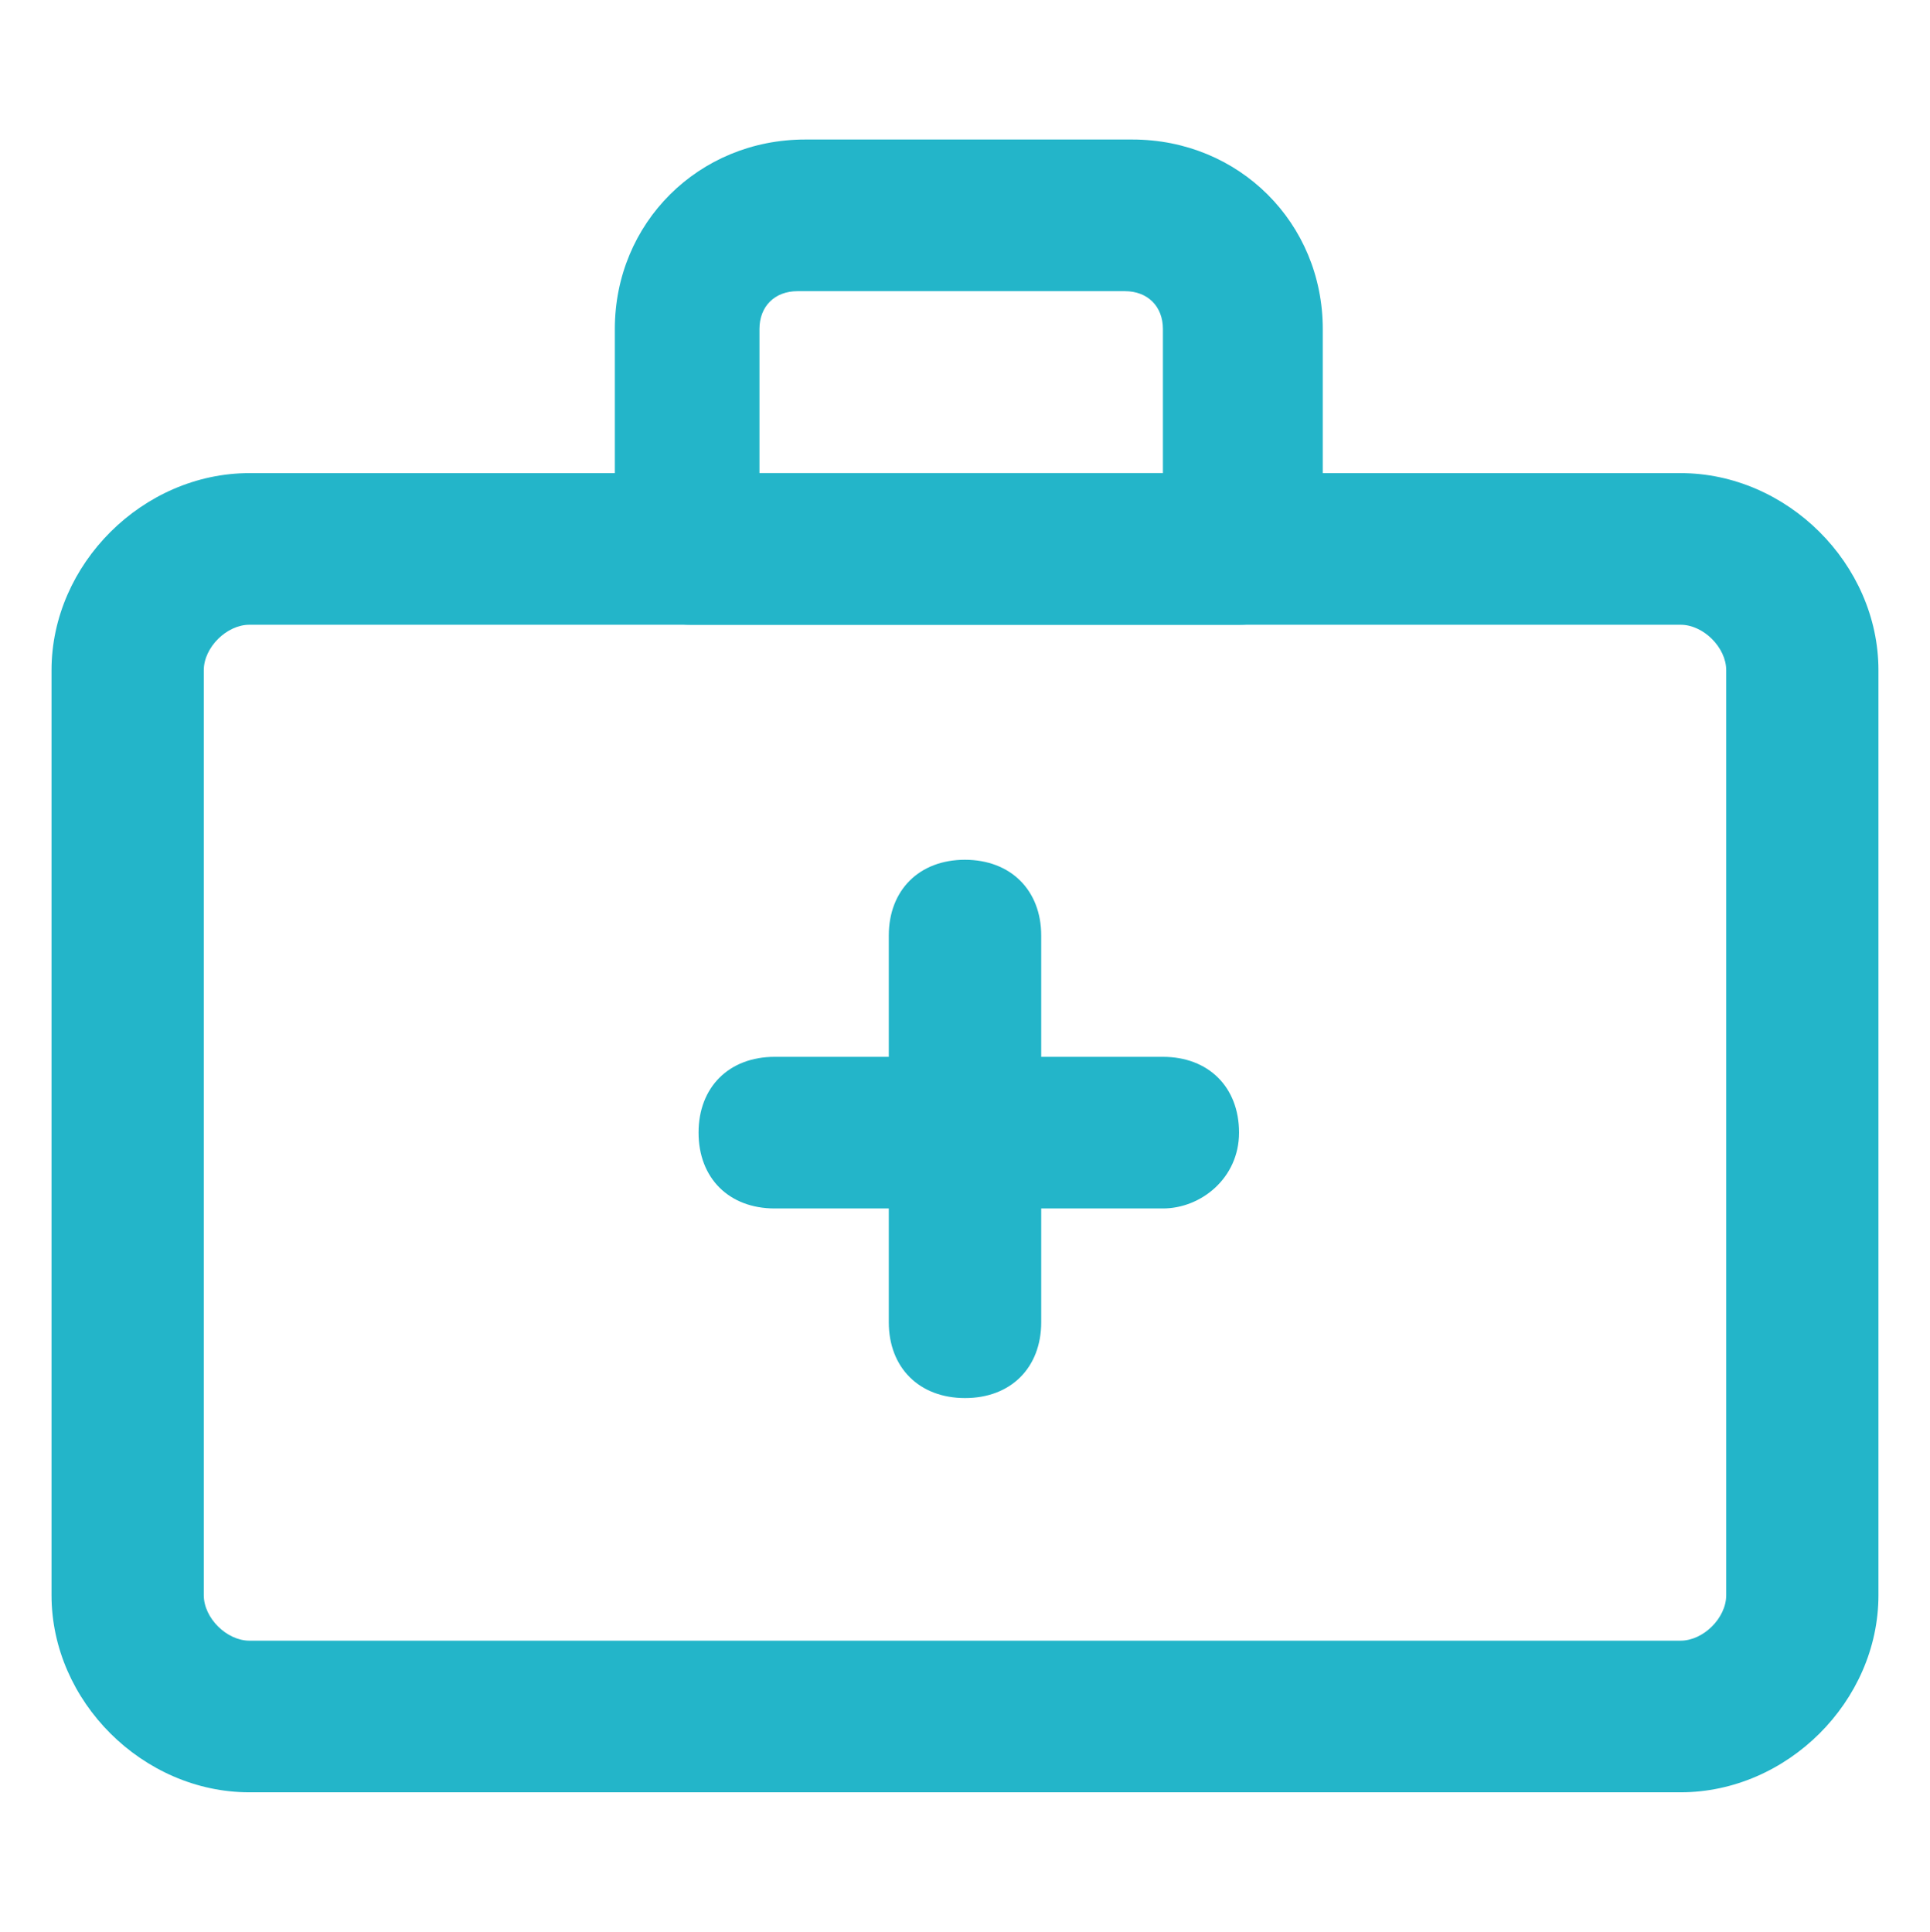
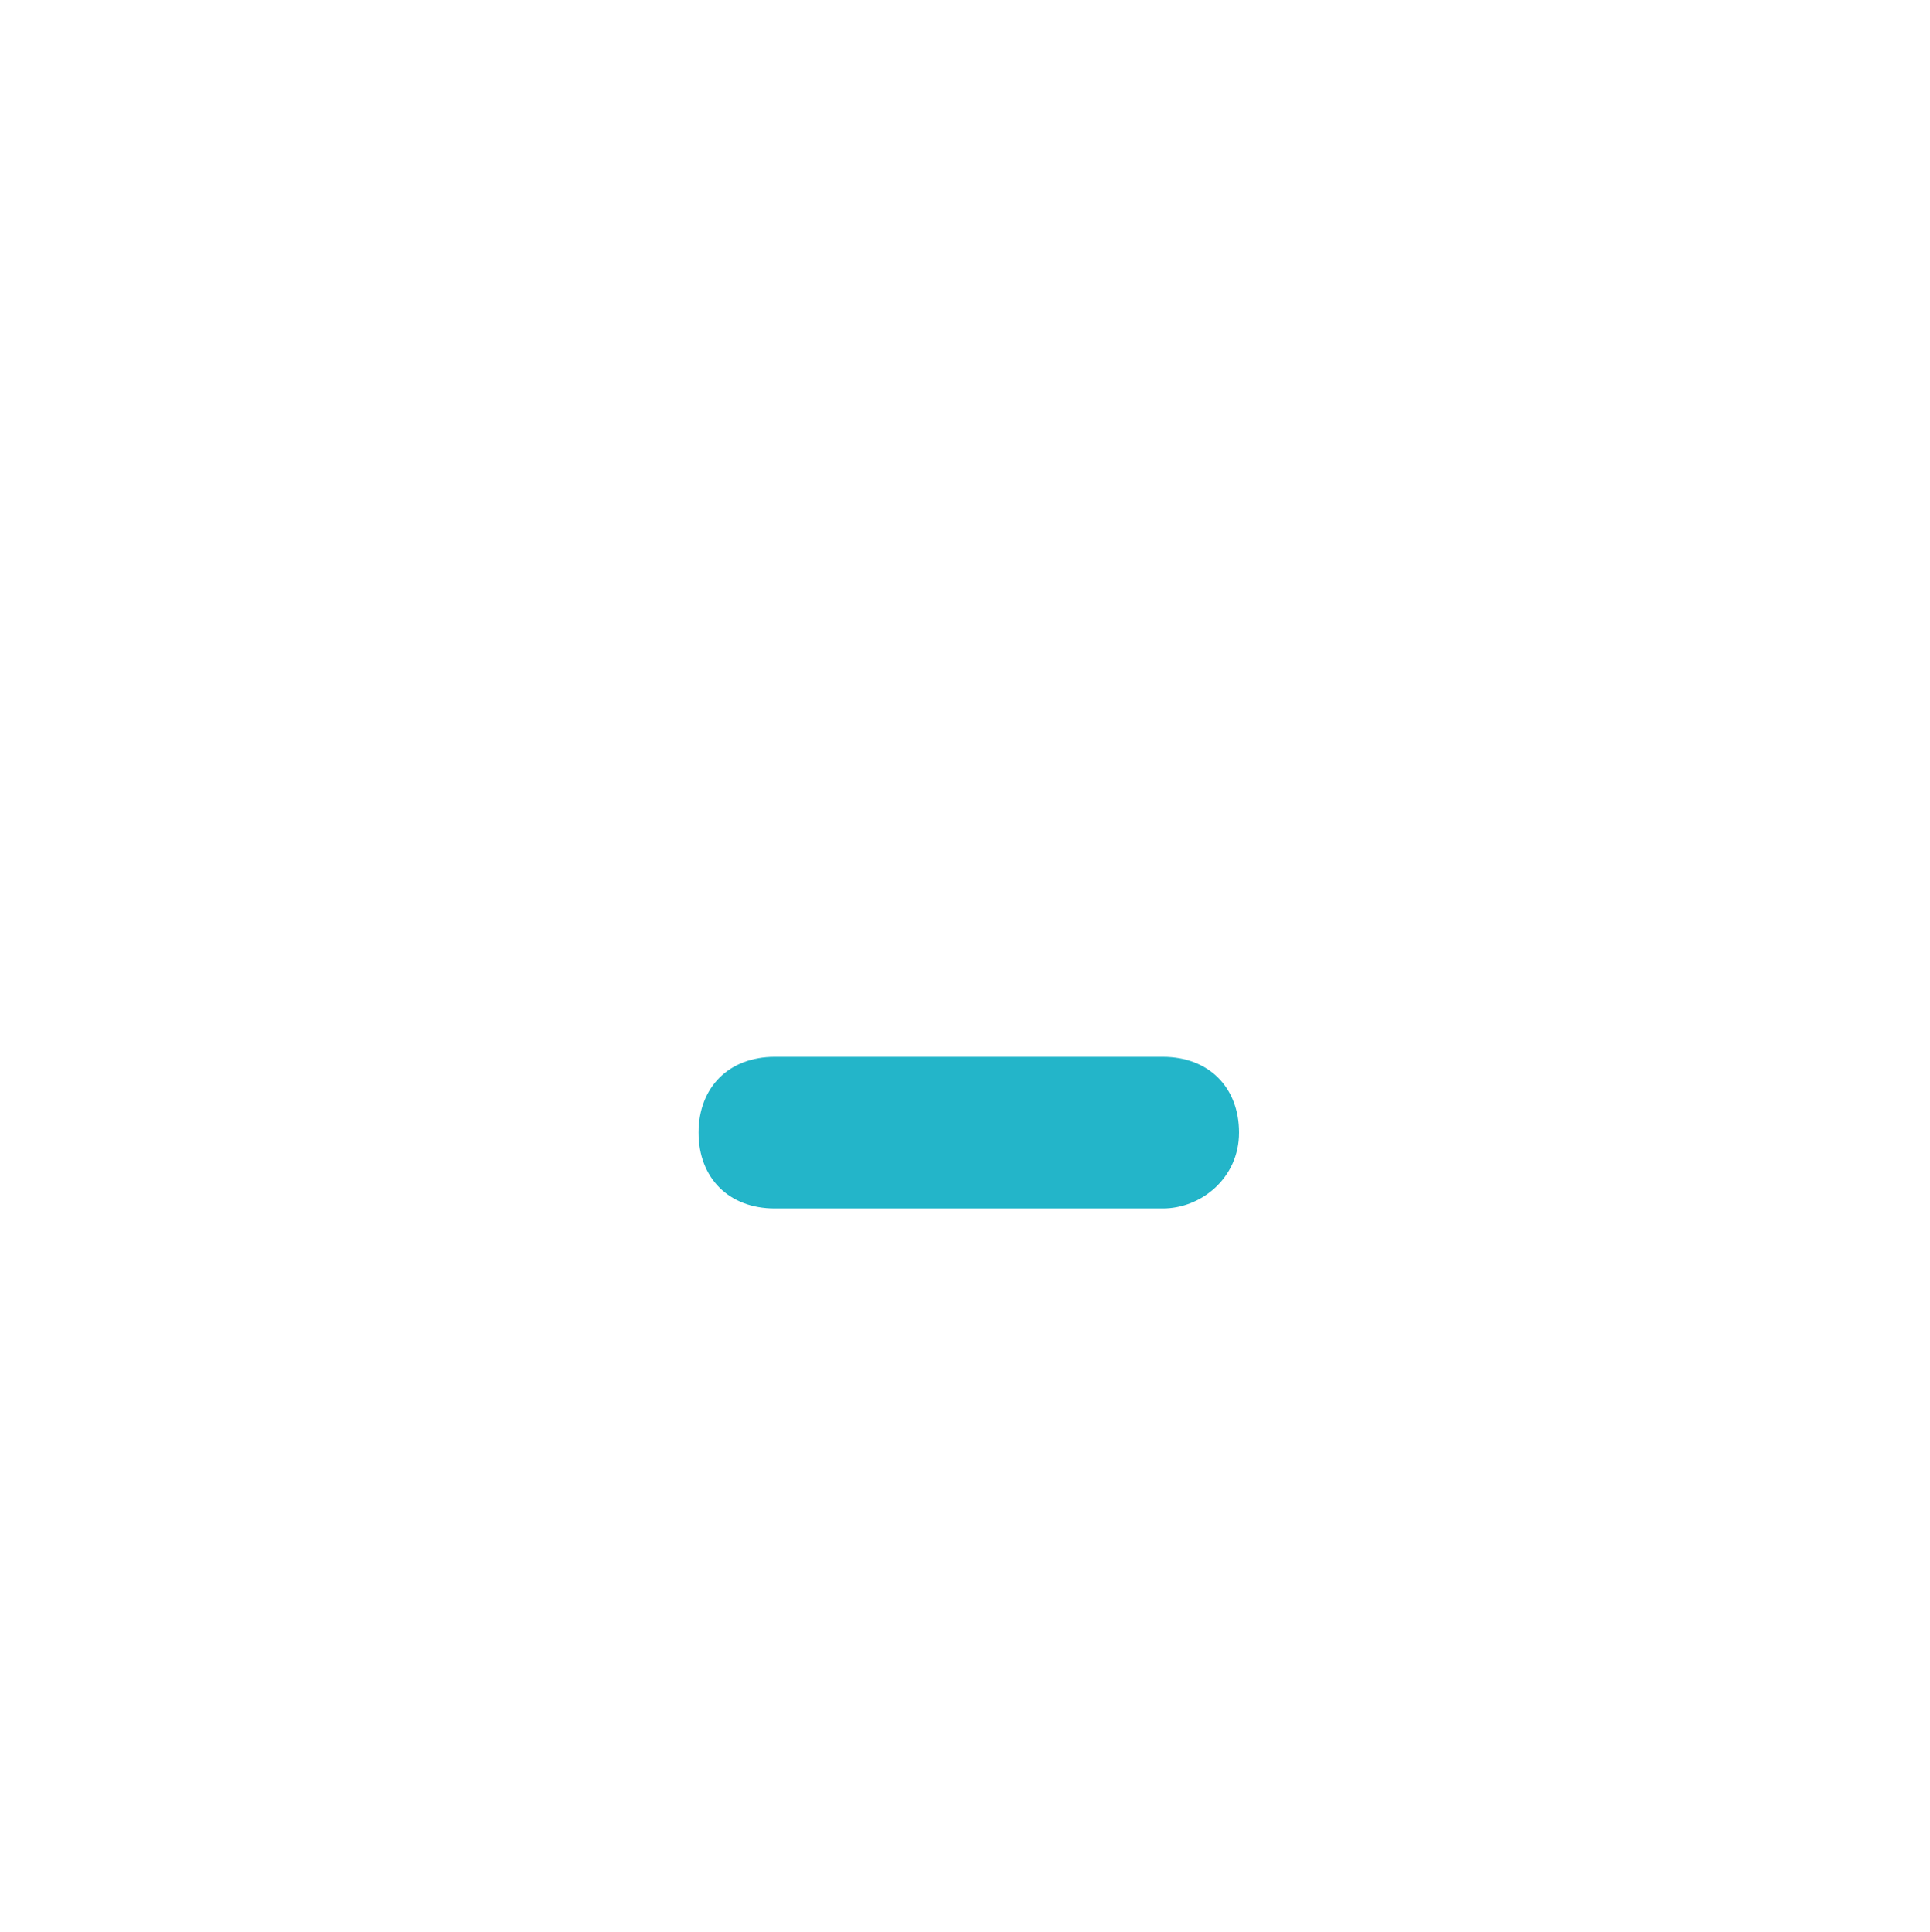
<svg xmlns="http://www.w3.org/2000/svg" width="899" height="900" viewBox="0 0 899 900" fill="none">
-   <path d="M116.19 291.06C105.55 291.06 94.92 301.66 94.92 312.25V743.17C94.92 753.76 105.55 764.36 116.19 764.36H782.81C793.45 764.36 804.08 753.76 804.08 743.17V312.25C804.08 301.66 793.45 291.06 782.81 291.06H116.19ZM782.81 835H116.19C66.55 835 24 792.62 24 743.17V312.25C24 262.8 66.56 220.42 116.2 220.42H782.81C832.45 220.42 874.99 262.8 874.99 312.25V743.17C874.99 792.62 832.45 835 782.81 835Z" fill="#23B5C9" />
-   <path d="M357.31 220.42H541.69V153.3C541.69 142.71 534.59 135.65 523.96 135.65H371.49C360.85 135.65 353.76 142.71 353.76 153.3V220.42H357.31ZM577.15 291.06H321.85C300.58 291.06 286.39 276.93 286.39 255.73V153.3C286.39 103.85 325.39 65 375.03 65H527.5C577.15 65 616.15 103.85 616.15 153.3V255.73C612.6 276.93 598.42 291.06 577.15 291.06Z" fill="#23B5C9" />
-   <path d="M449.5 651.33C428.23 651.33 414 637.21 414 616V435.87C414 414.67 428.19 400.55 449.46 400.55C470.73 400.55 485 414.67 485 435.87V616C485 637.21 470.82 651.33 449.55 651.33" fill="#23B5C9" />
  <path d="M541.69 563H360.85C339.58 563 325.39 548.88 325.39 527.67C325.39 506.46 339.58 492.36 360.85 492.36H541.69C562.96 492.36 577.15 506.48 577.15 527.67C577.15 548.86 559.42 563 541.69 563Z" fill="#23B5C9" />
</svg>